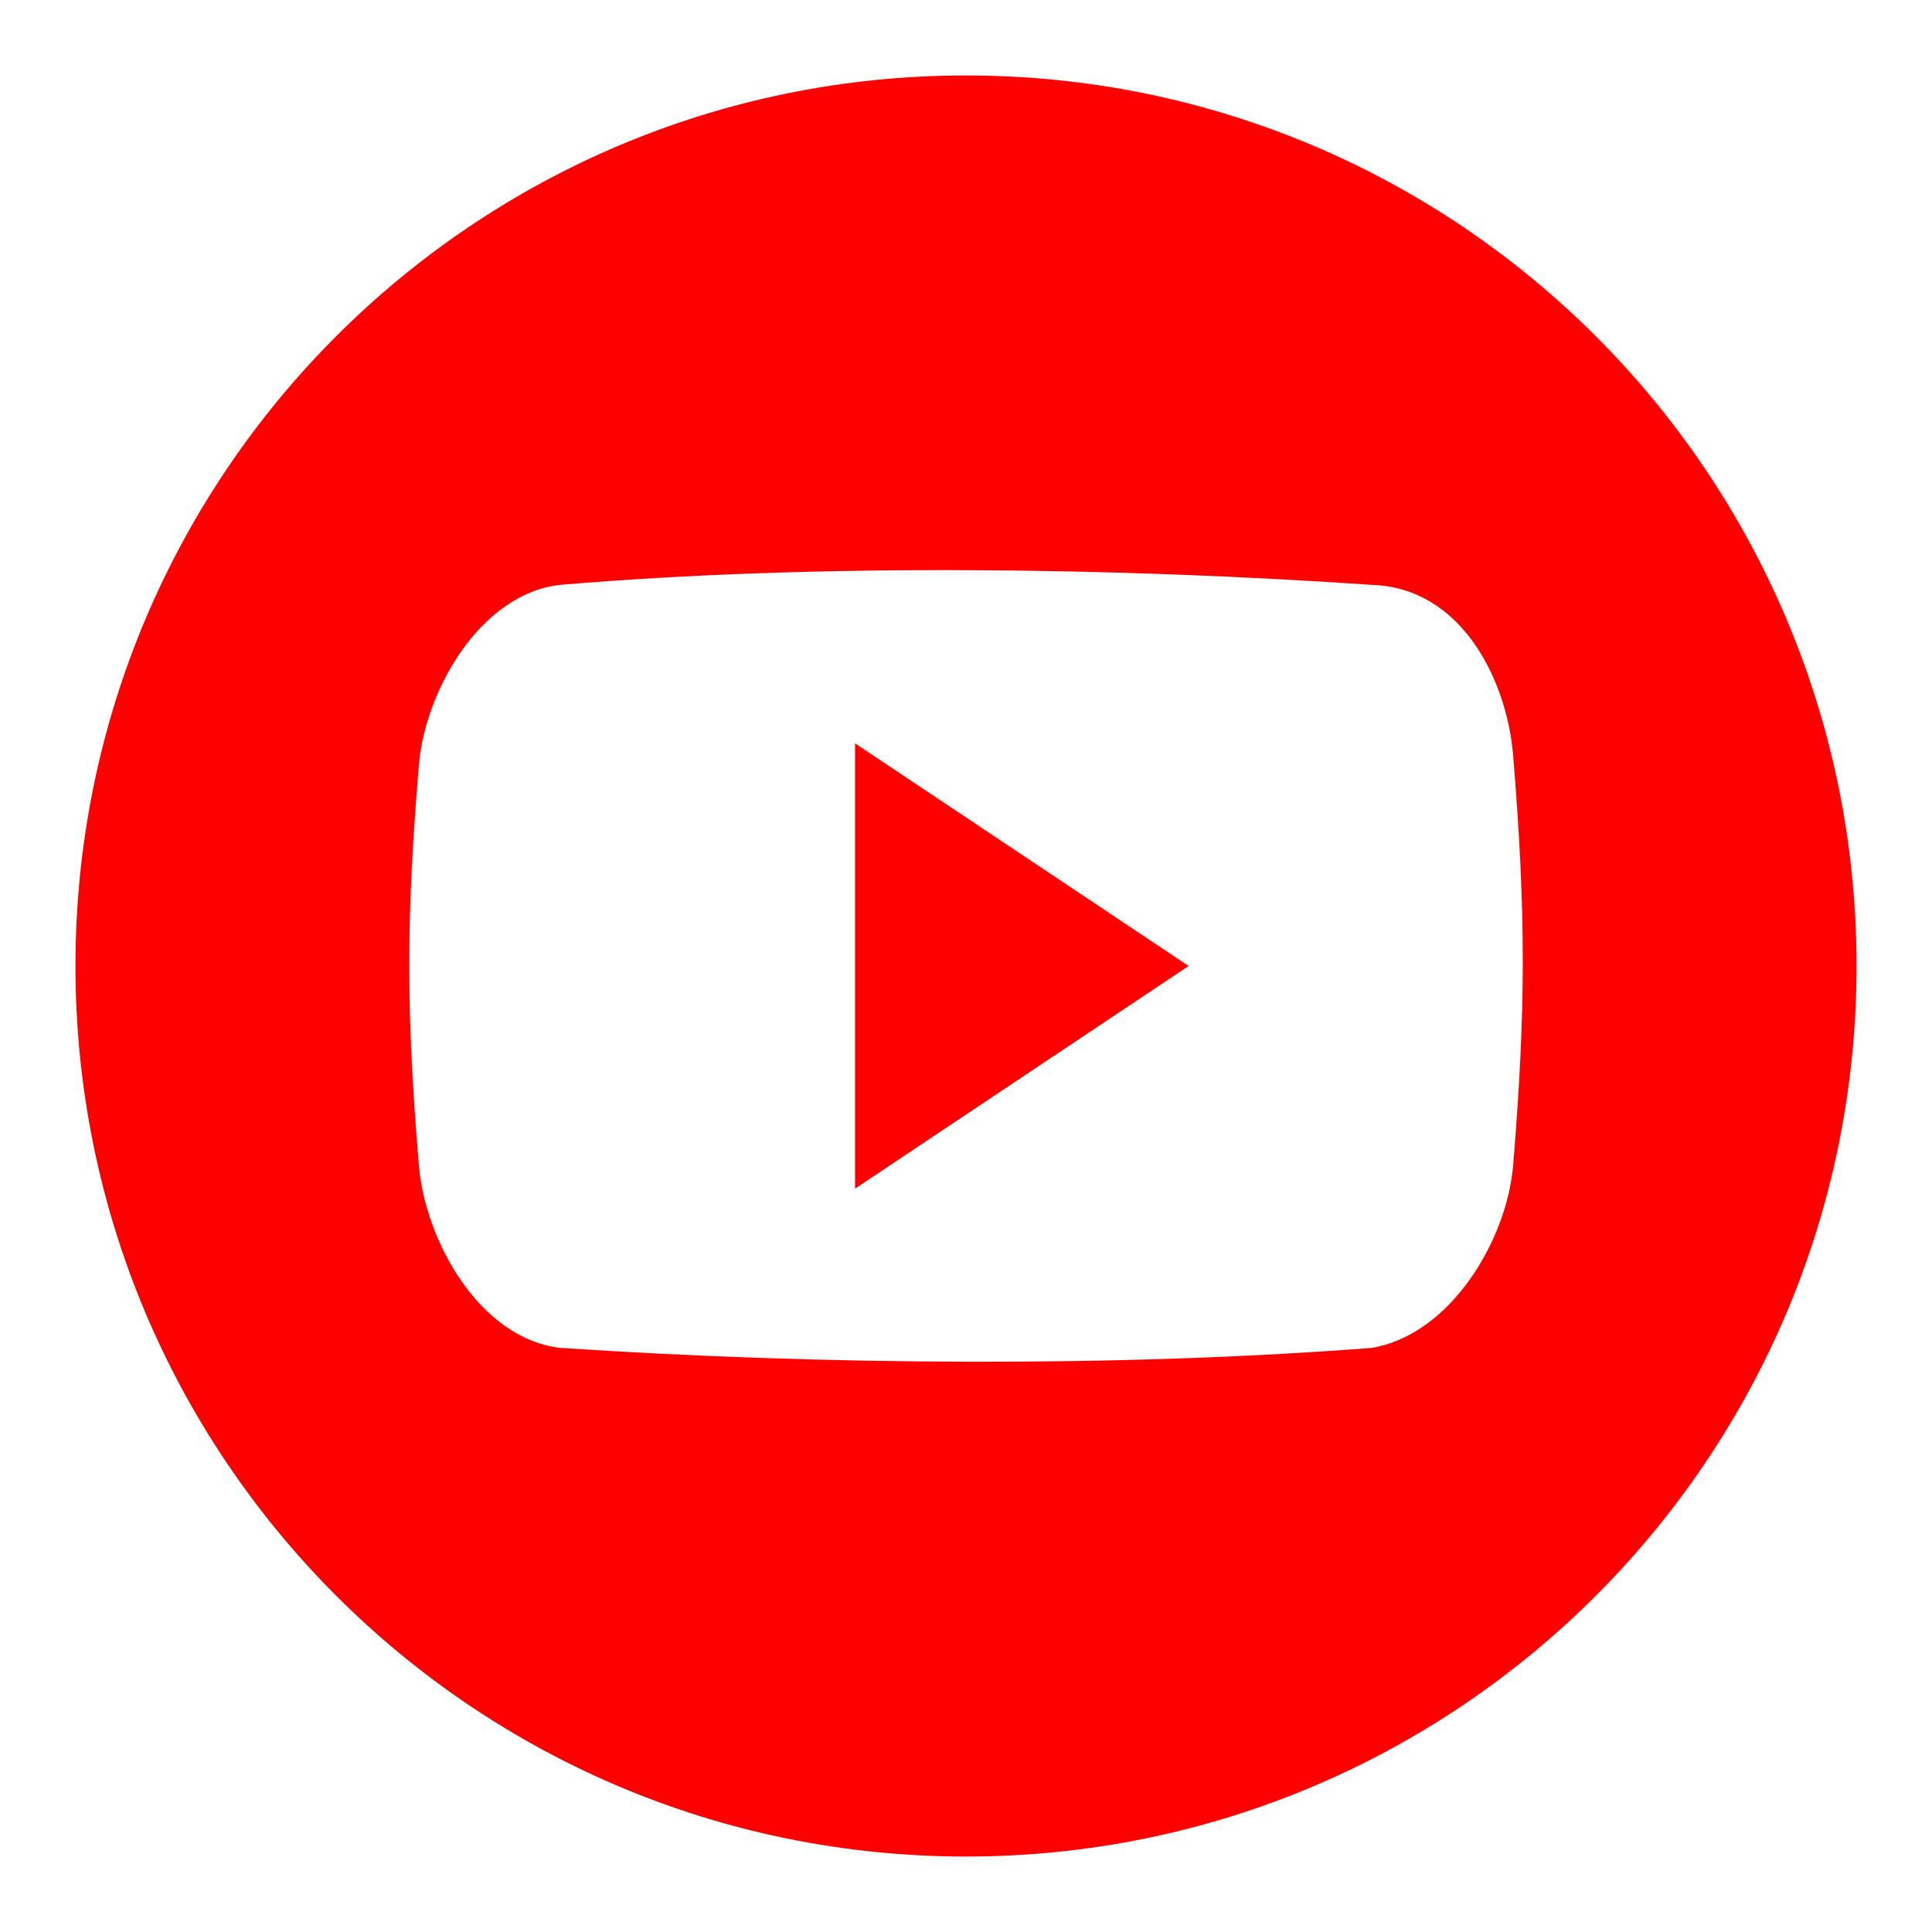
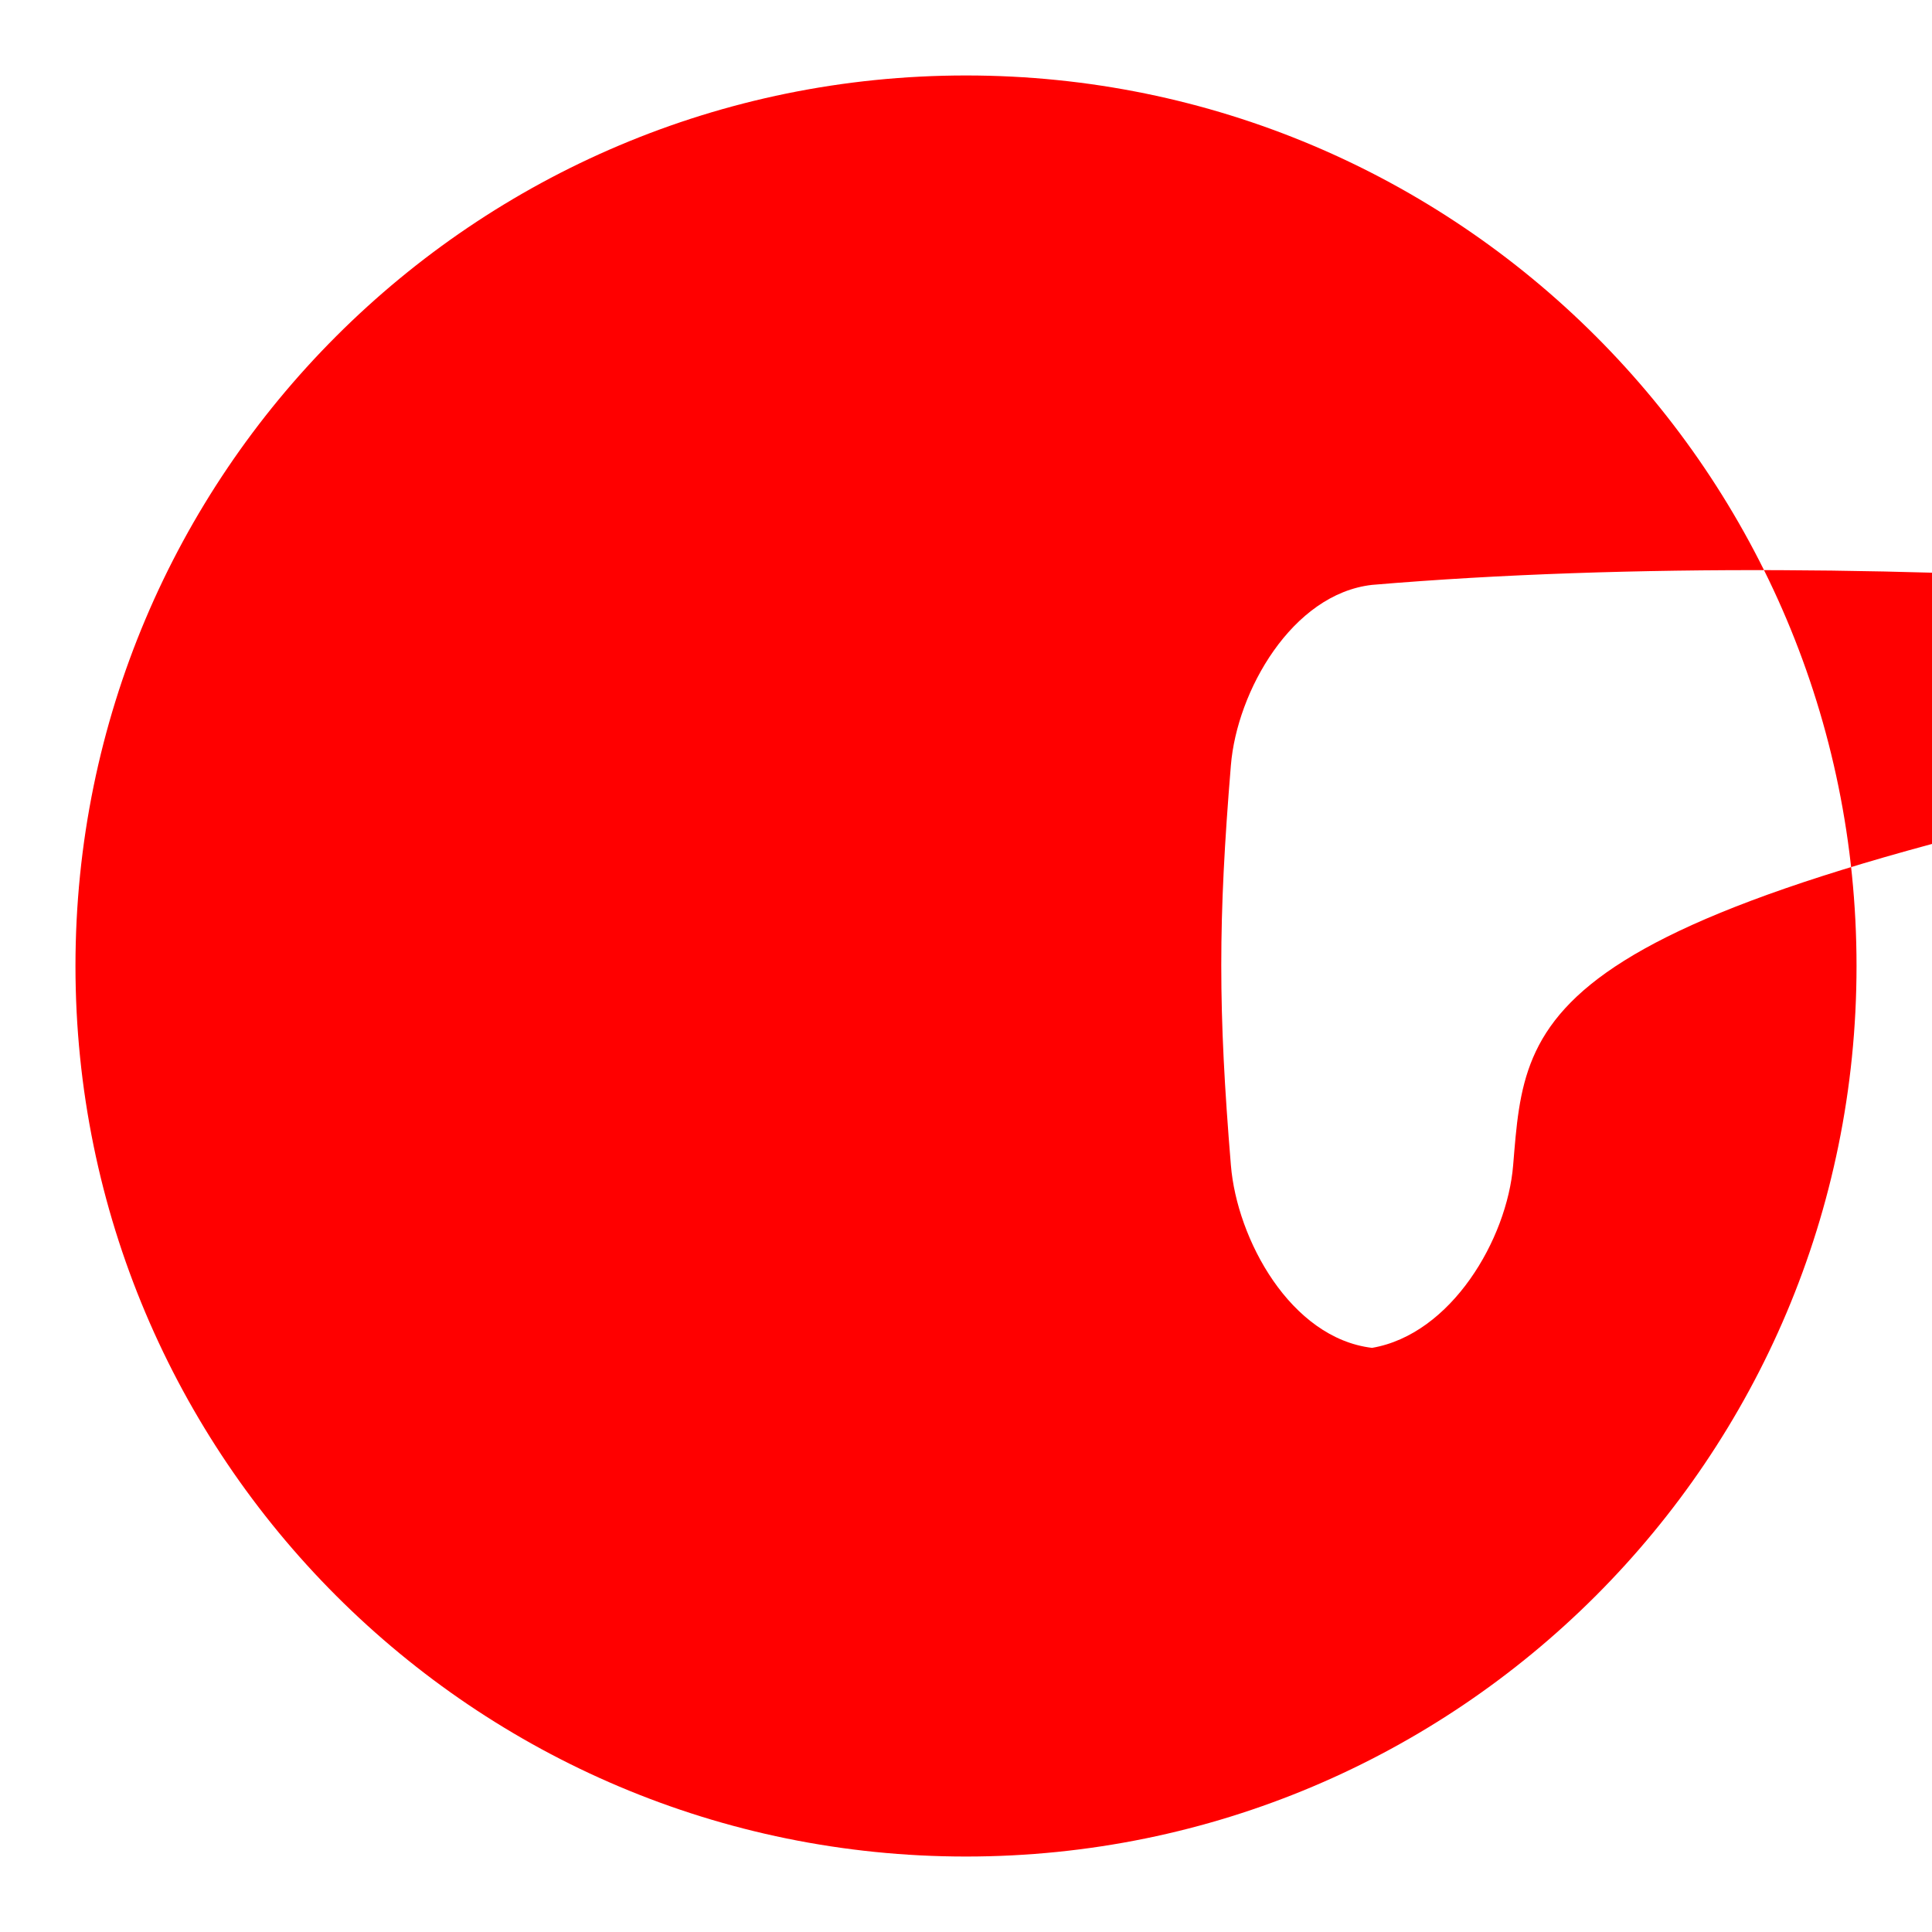
<svg xmlns="http://www.w3.org/2000/svg" version="1.1" x="0px" y="0px" viewBox="0 0 256 256" enable-background="new 0 0 256 256" xml:space="preserve">
  <g>
    <g>
-       <path fill="red" d="M128,10C62.8,10,10,62.8,10,128c0,65.2,52.8,118,118,118c65.2,0,118-52.8,118-118C246,62.8,193.2,10,128,10z M200.5,154.4c-0.8,9.8-8.2,22.4-18.7,24.2c-33.4,2.6-73,2.3-107.6,0c-10.8-1.3-17.9-14.4-18.7-24.2c-1.7-20.6-1.7-32.4,0-53c0.8-9.8,8.1-22.7,18.7-23.9c34.2-2.9,74-2.3,107.6,0c12,0.4,17.9,12.8,18.7,22.6C202.2,120.8,202.2,133.8,200.5,154.4z M113.3,157.5l44.2-29.5l-44.2-29.5V157.5z" />
+       <path fill="red" d="M128,10C62.8,10,10,62.8,10,128c0,65.2,52.8,118,118,118c65.2,0,118-52.8,118-118C246,62.8,193.2,10,128,10z M200.5,154.4c-0.8,9.8-8.2,22.4-18.7,24.2c-10.8-1.3-17.9-14.4-18.7-24.2c-1.7-20.6-1.7-32.4,0-53c0.8-9.8,8.1-22.7,18.7-23.9c34.2-2.9,74-2.3,107.6,0c12,0.4,17.9,12.8,18.7,22.6C202.2,120.8,202.2,133.8,200.5,154.4z M113.3,157.5l44.2-29.5l-44.2-29.5V157.5z" />
    </g>
  </g>
</svg>